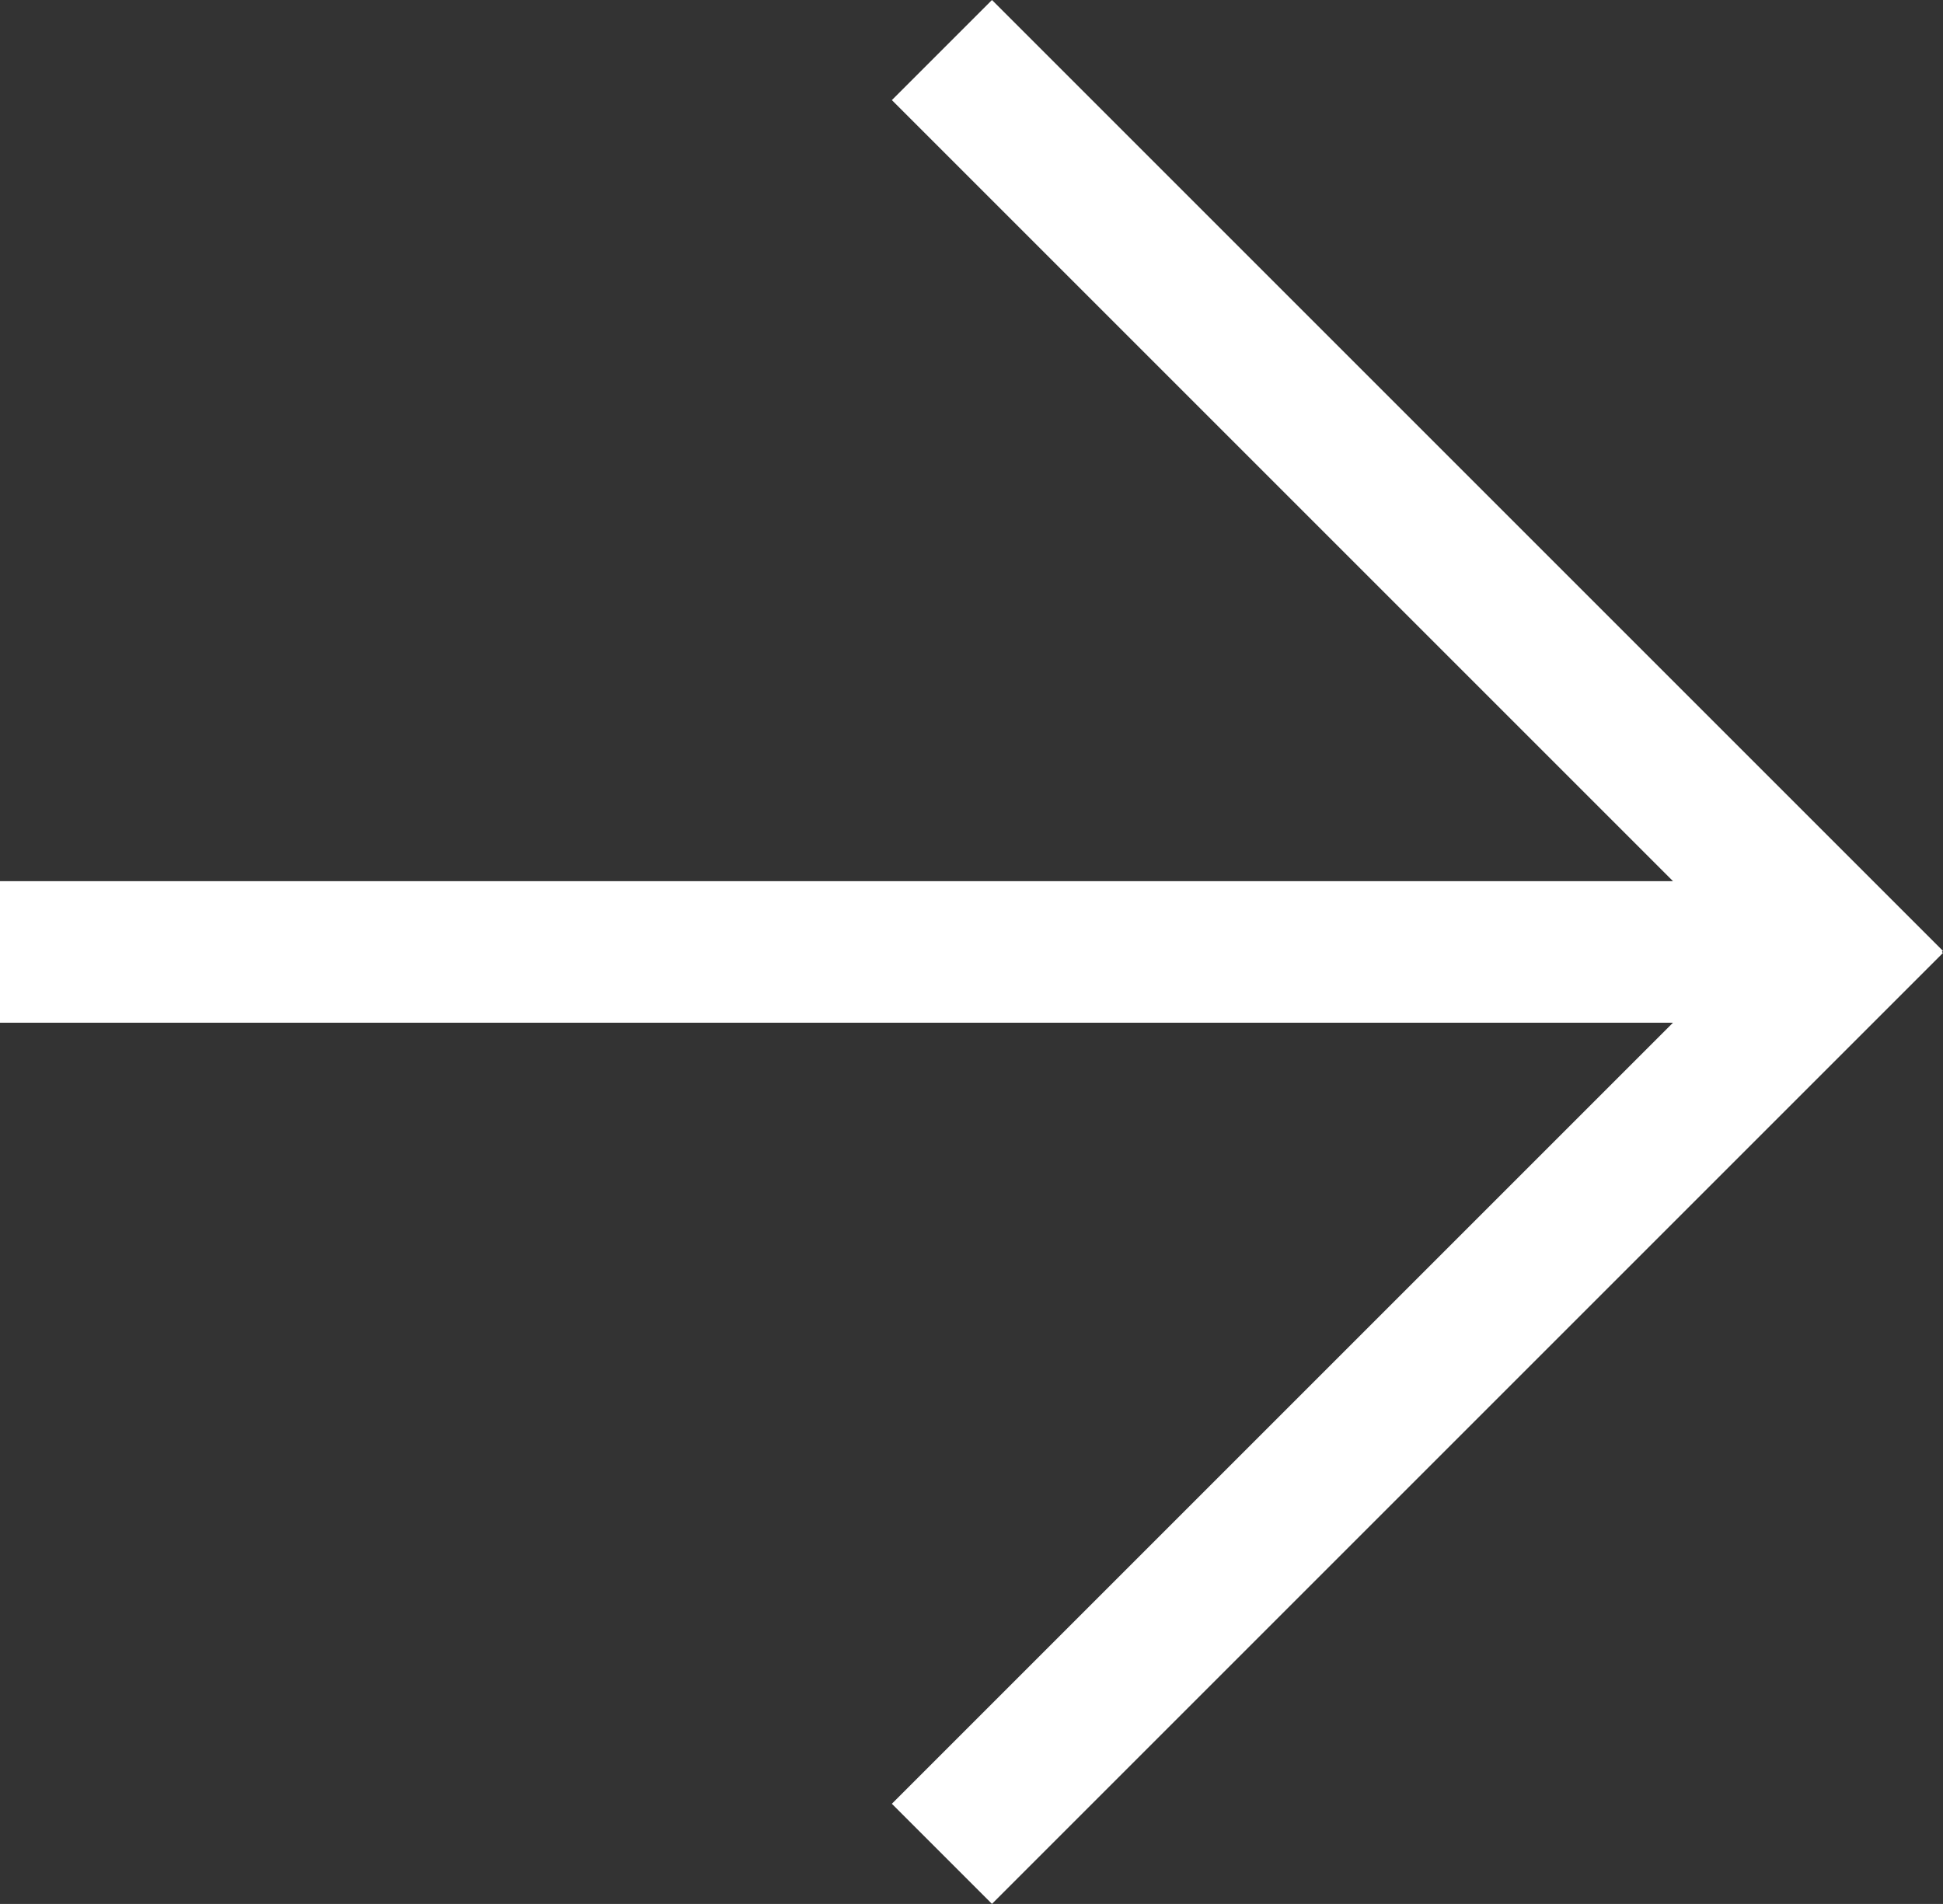
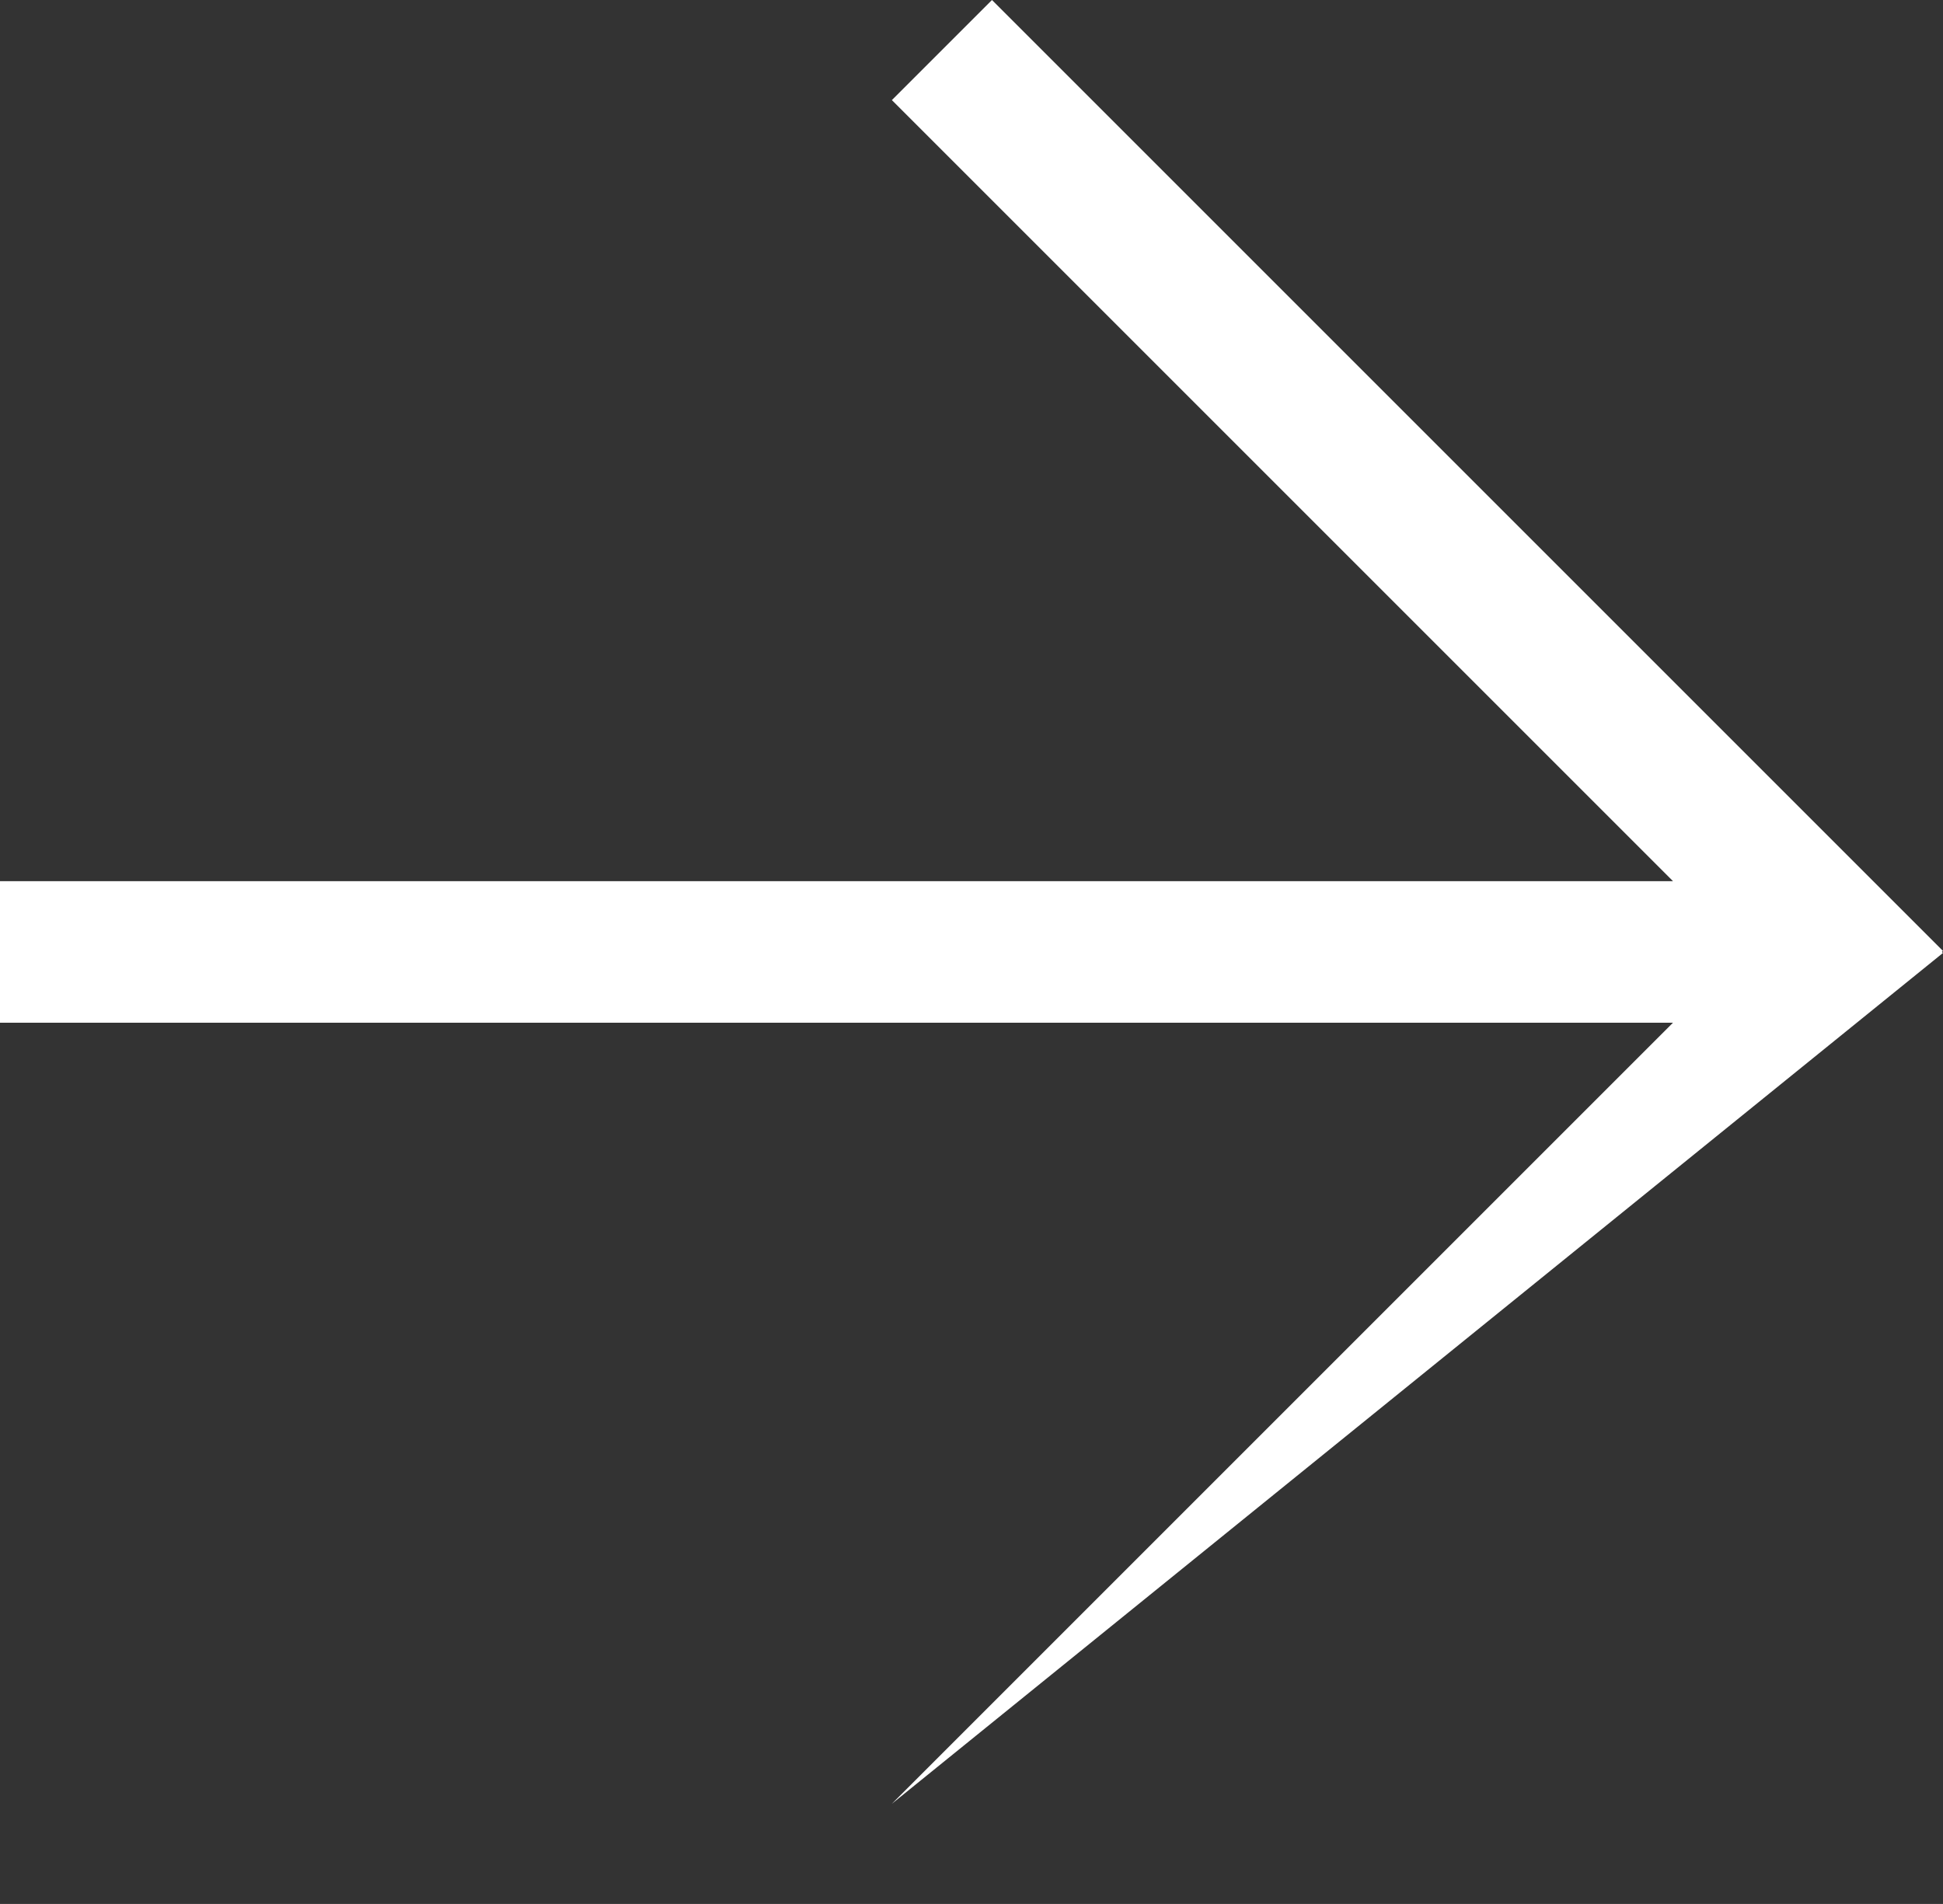
<svg xmlns="http://www.w3.org/2000/svg" width="549" height="538" viewBox="0 0 549 538" fill="none">
  <rect x="0" y="0" width="549" height="538" fill="#333333" stroke="none" />
-   <path fill-rule="evenodd" clip-rule="evenodd" d="M280.284 0L548.985 268.701L548.693 268.992L548.985 269.284L280.284 537.985L252 509.701L472.701 289H0V249H472.716L252 28.284L280.284 0Z" fill="white" />
+   <path fill-rule="evenodd" clip-rule="evenodd" d="M280.284 0L548.985 268.701L548.693 268.992L548.985 269.284L252 509.701L472.701 289H0V249H472.716L252 28.284L280.284 0Z" fill="white" />
</svg>